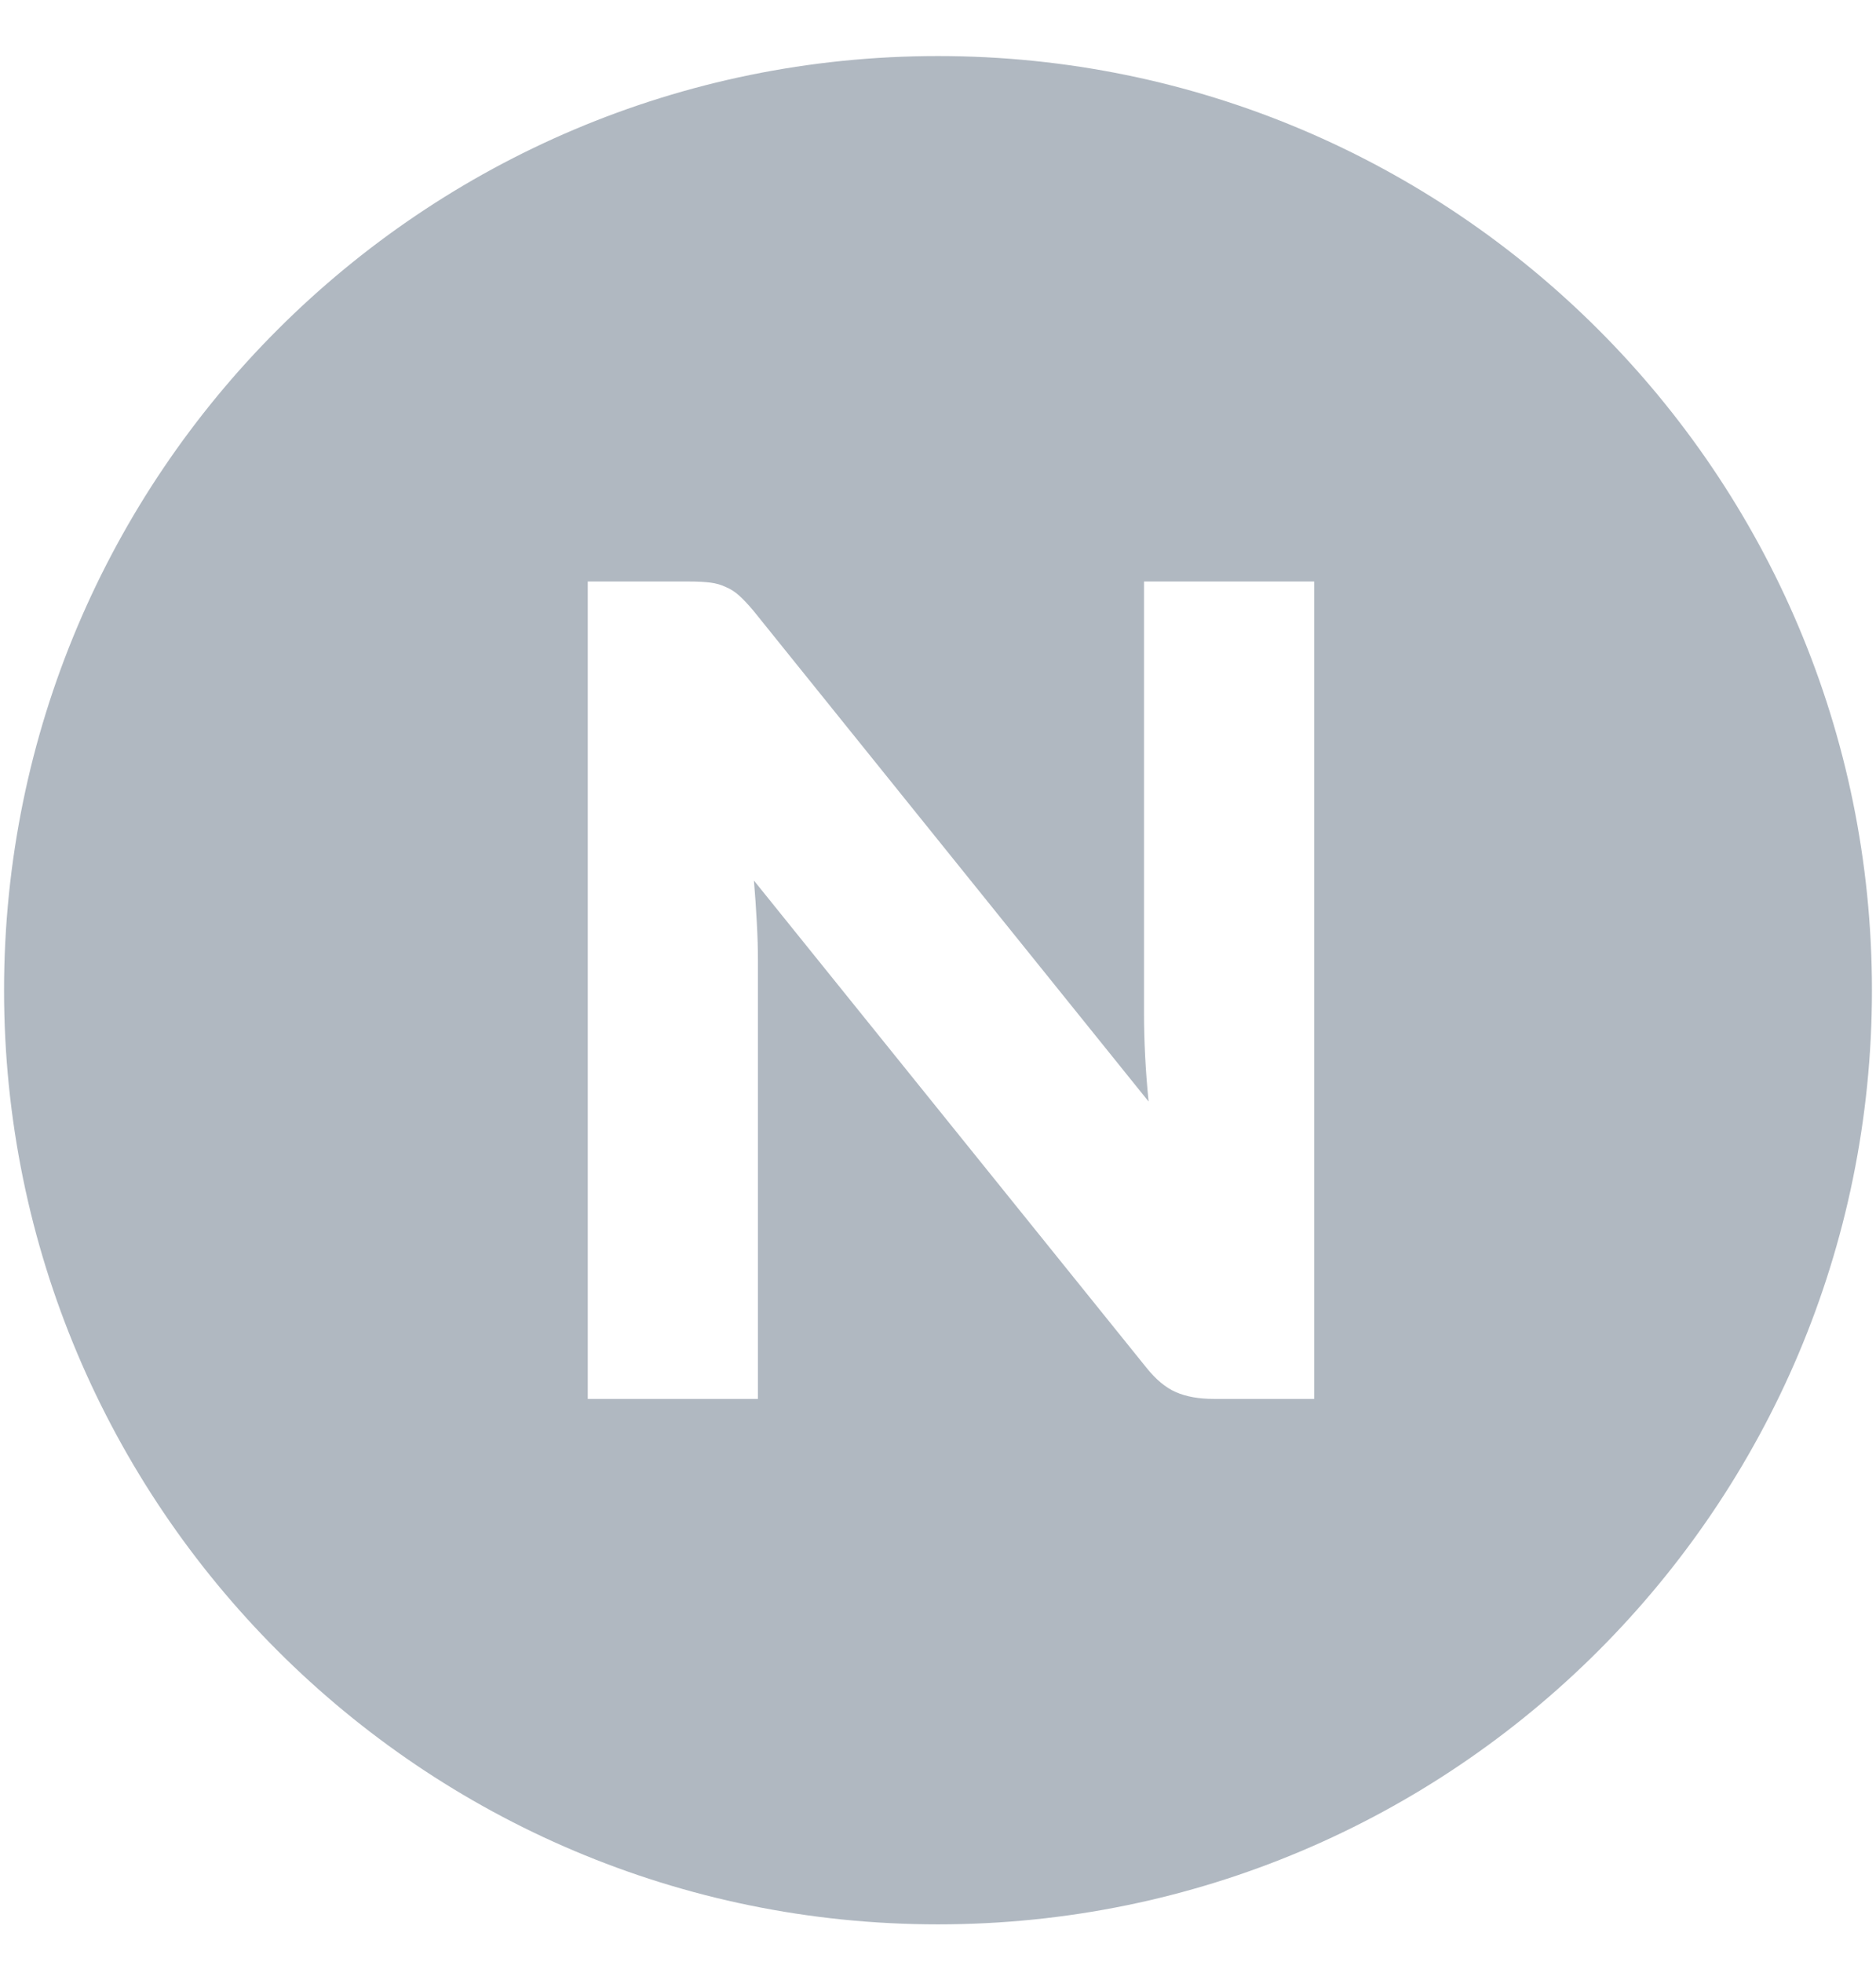
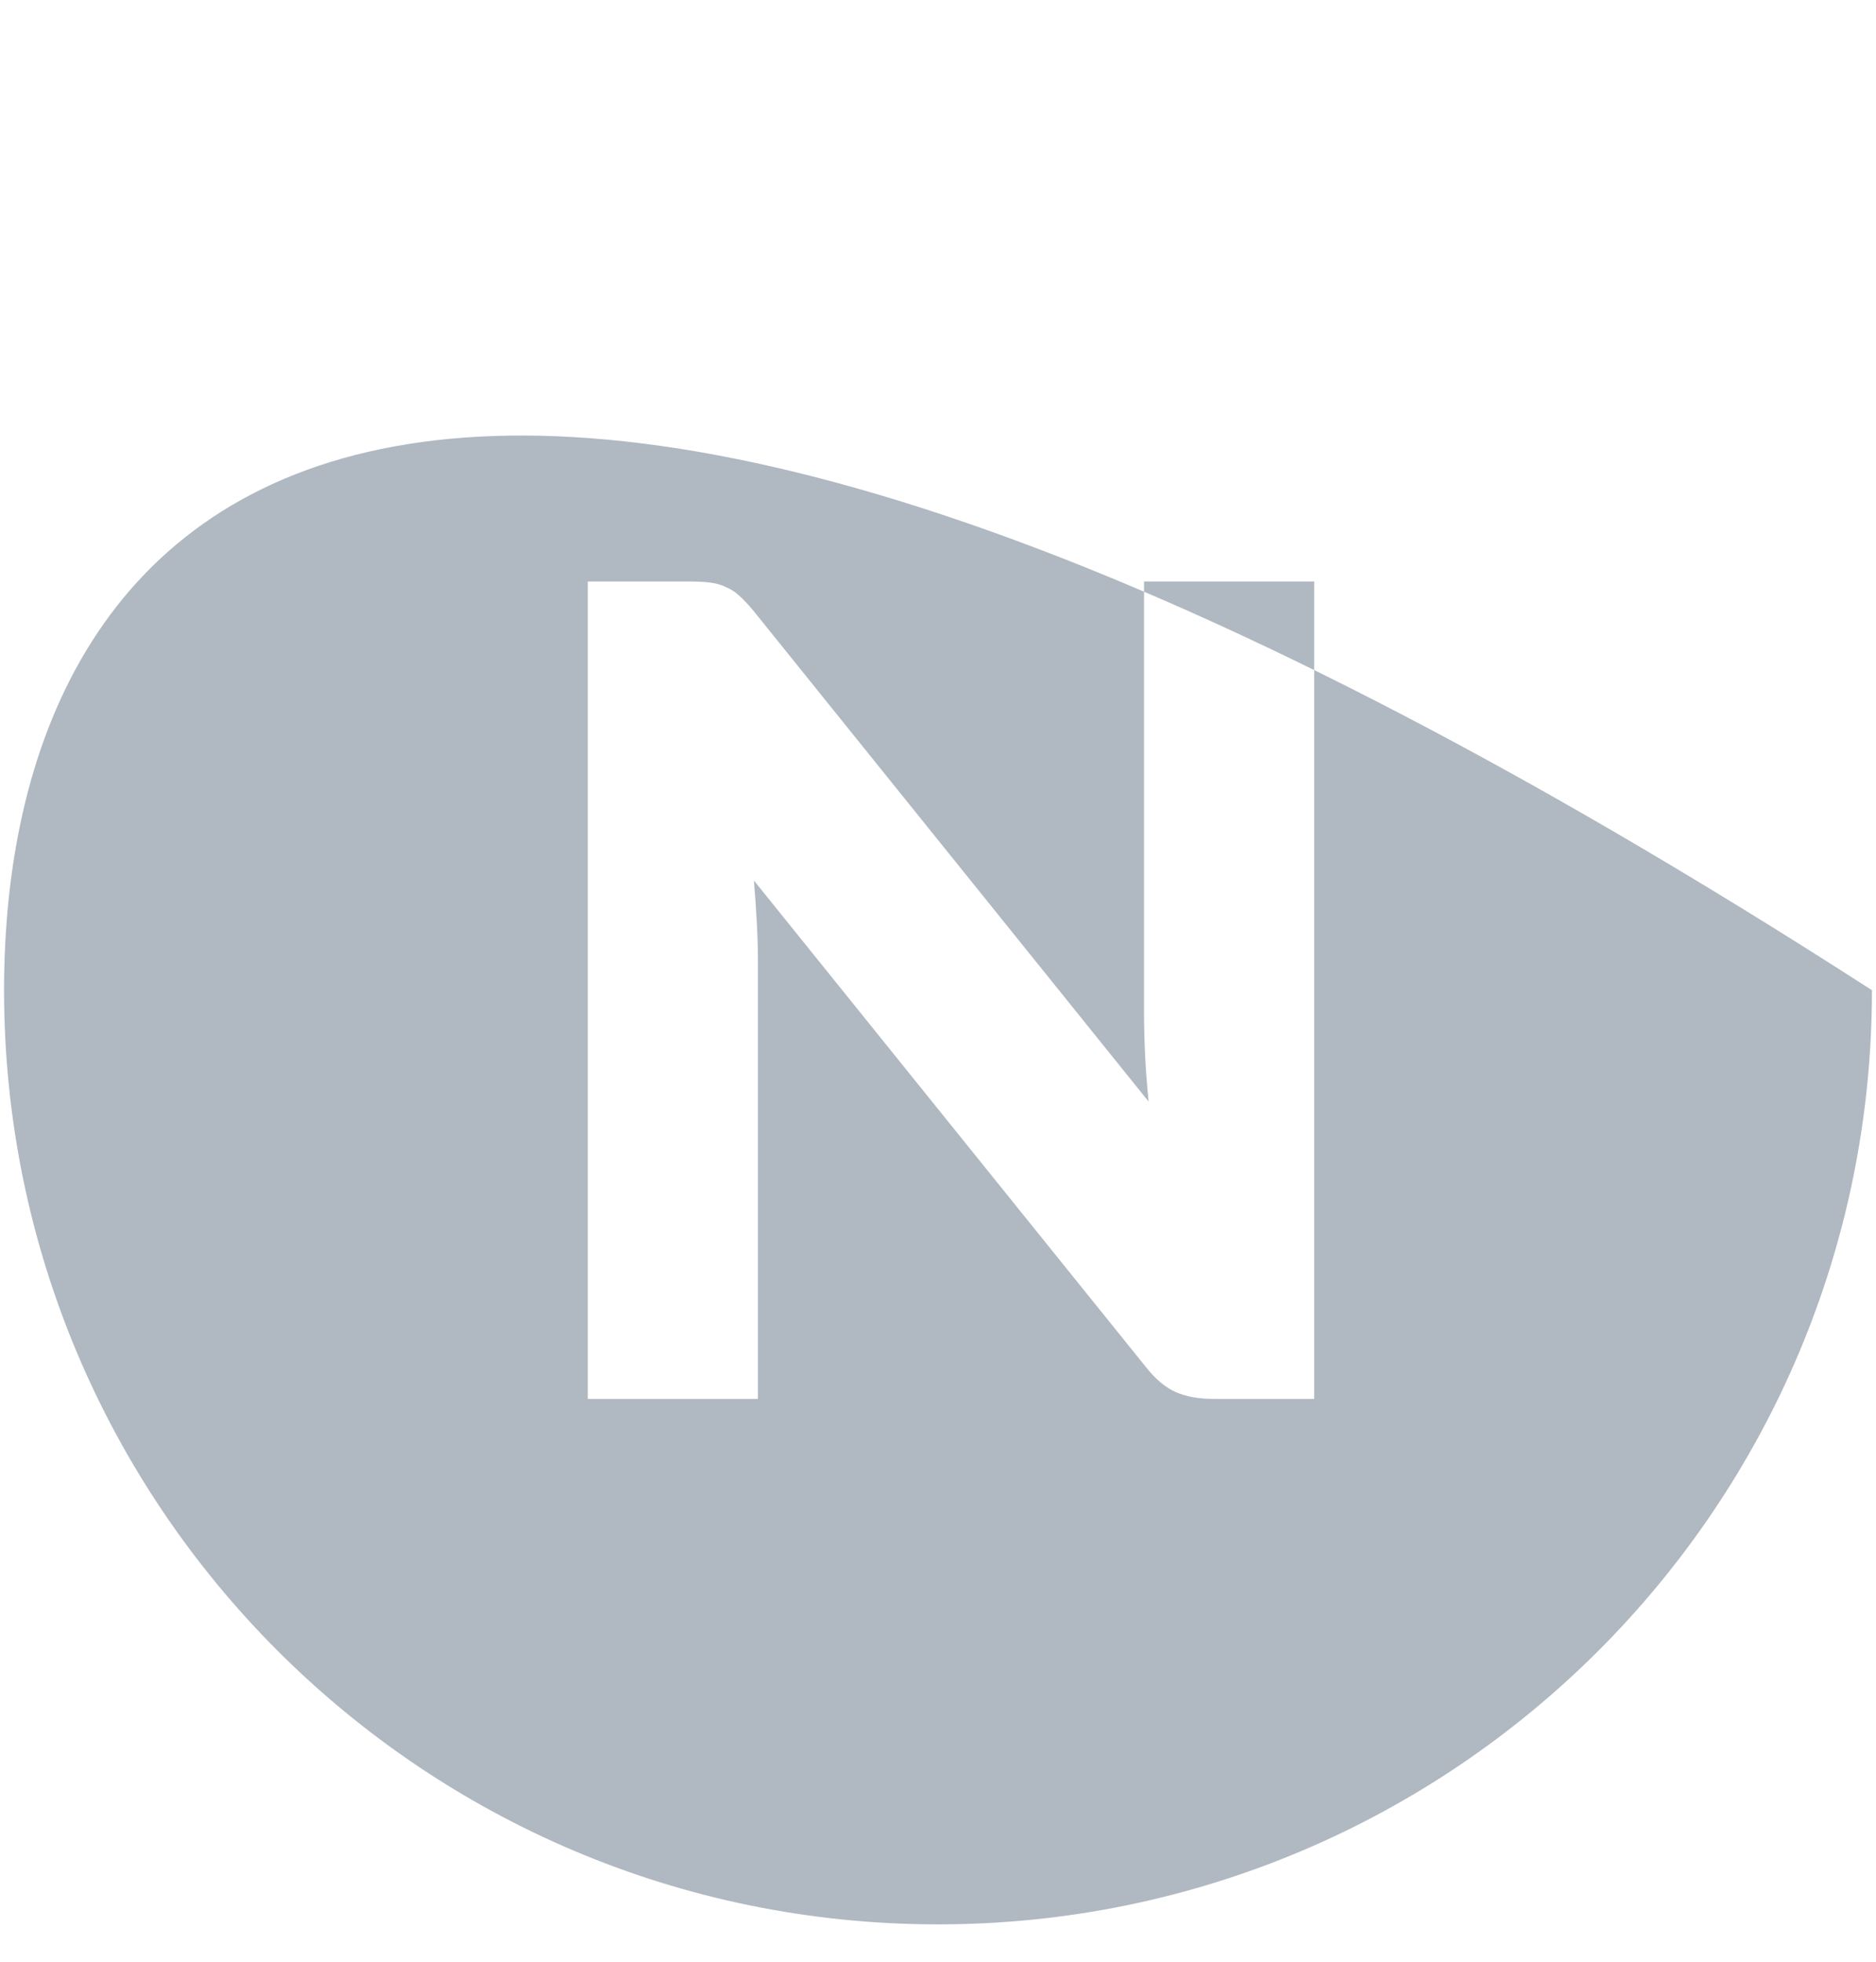
<svg xmlns="http://www.w3.org/2000/svg" width="22" height="23" viewBox="0 0 20 21" fill="#b0b8c1">
-   <path fill-rule="evenodd" clip-rule="evenodd" d="M10 20.6C15.523 20.6 20 16.123 20 10.6C20 5.077 15.523 0.6 10 0.6C4.477 0.6 0 5.077 0 10.6C0 16.123 4.477 20.6 10 20.6ZM7.565 6.237C7.503 6.229 7.428 6.225 7.338 6.225H6.25V14.975H8.072V10.285C8.072 10.157 8.068 10.021 8.06 9.876C8.052 9.728 8.042 9.578 8.029 9.426L12.23 14.639C12.332 14.767 12.438 14.855 12.548 14.903C12.658 14.951 12.793 14.975 12.952 14.975H14.028V6.225H12.206V10.855C12.206 10.995 12.21 11.146 12.218 11.306C12.226 11.462 12.238 11.624 12.255 11.792L8.023 6.537C7.966 6.469 7.915 6.415 7.87 6.375C7.826 6.335 7.779 6.305 7.73 6.285C7.681 6.261 7.626 6.245 7.565 6.237Z" fill="#b0b8c1" />
+   <path fill-rule="evenodd" clip-rule="evenodd" d="M10 20.6C15.523 20.6 20 16.123 20 10.6C4.477 0.6 0 5.077 0 10.6C0 16.123 4.477 20.6 10 20.6ZM7.565 6.237C7.503 6.229 7.428 6.225 7.338 6.225H6.25V14.975H8.072V10.285C8.072 10.157 8.068 10.021 8.06 9.876C8.052 9.728 8.042 9.578 8.029 9.426L12.23 14.639C12.332 14.767 12.438 14.855 12.548 14.903C12.658 14.951 12.793 14.975 12.952 14.975H14.028V6.225H12.206V10.855C12.206 10.995 12.21 11.146 12.218 11.306C12.226 11.462 12.238 11.624 12.255 11.792L8.023 6.537C7.966 6.469 7.915 6.415 7.87 6.375C7.826 6.335 7.779 6.305 7.73 6.285C7.681 6.261 7.626 6.245 7.565 6.237Z" fill="#b0b8c1" />
</svg>